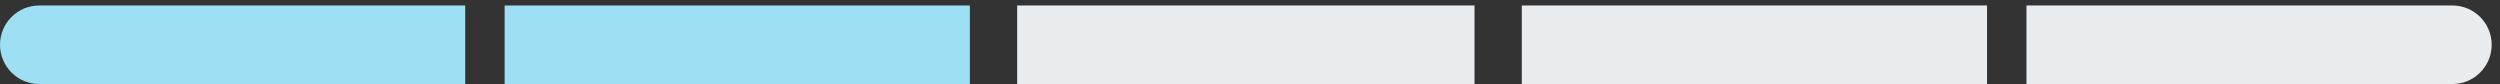
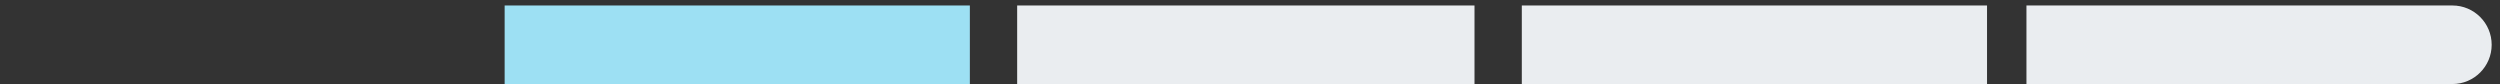
<svg xmlns="http://www.w3.org/2000/svg" width="297" height="10" viewBox="0 0 297 10" fill="none">
  <rect x="0" y="0" width="297" height="10" fill="#333333" stroke="none" />
-   <path d="M0 5.317C0 2.74 2.089 0.651 4.666 0.651H55.268V9.983H4.666C2.089 9.983 0 7.894 0 5.317V5.317Z" fill="#9DE0F3" />
  <rect x="59.951" y="0.651" width="55.268" height="9.332" fill="#9DE0F3" />
  <rect x="120.839" y="0.651" width="54.331" height="9.332" fill="#EAEDF0" />
  <rect x="180.791" y="0.651" width="55.268" height="9.332" fill="#EAEDF0" />
  <path d="M240.742 0.651H291.344C293.921 0.651 296.01 2.74 296.01 5.317V5.317C296.01 7.894 293.921 9.983 291.344 9.983H240.742V0.651Z" fill="#EAEDF0" />
</svg>